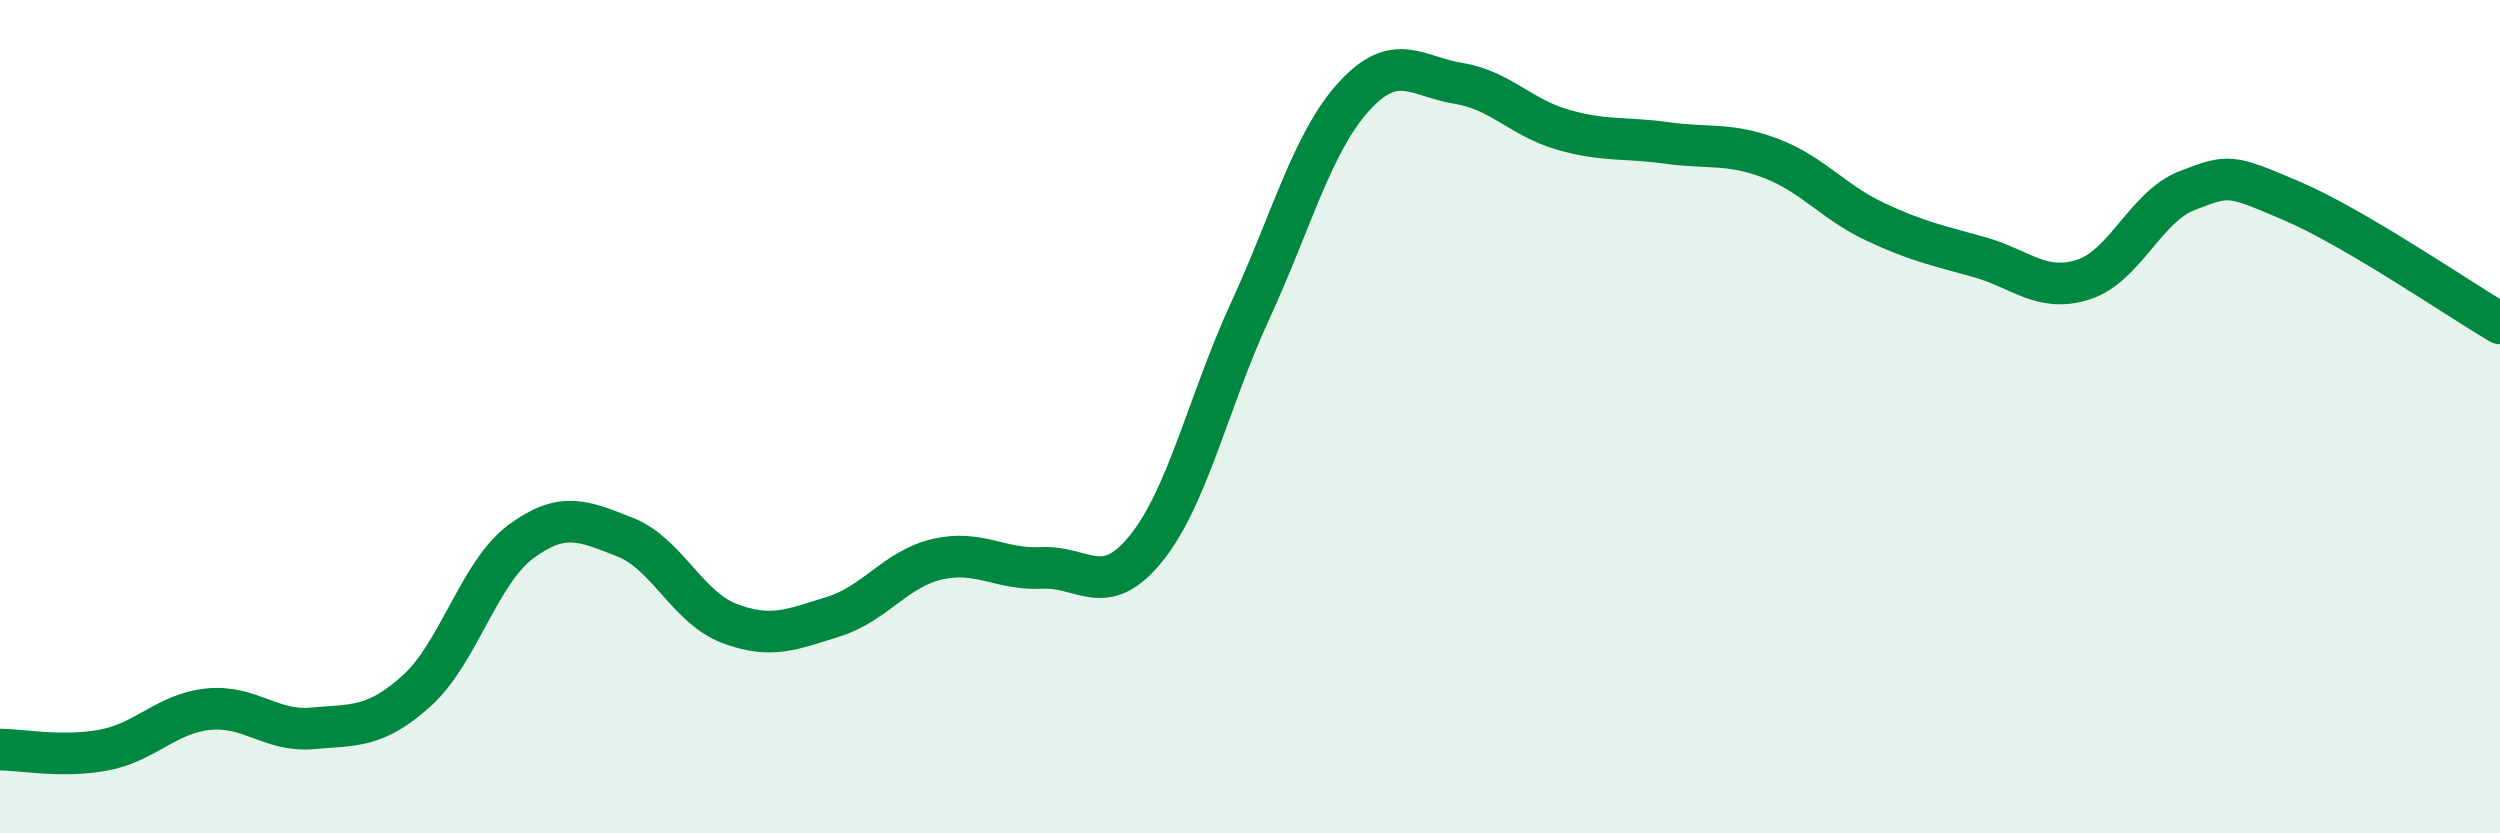
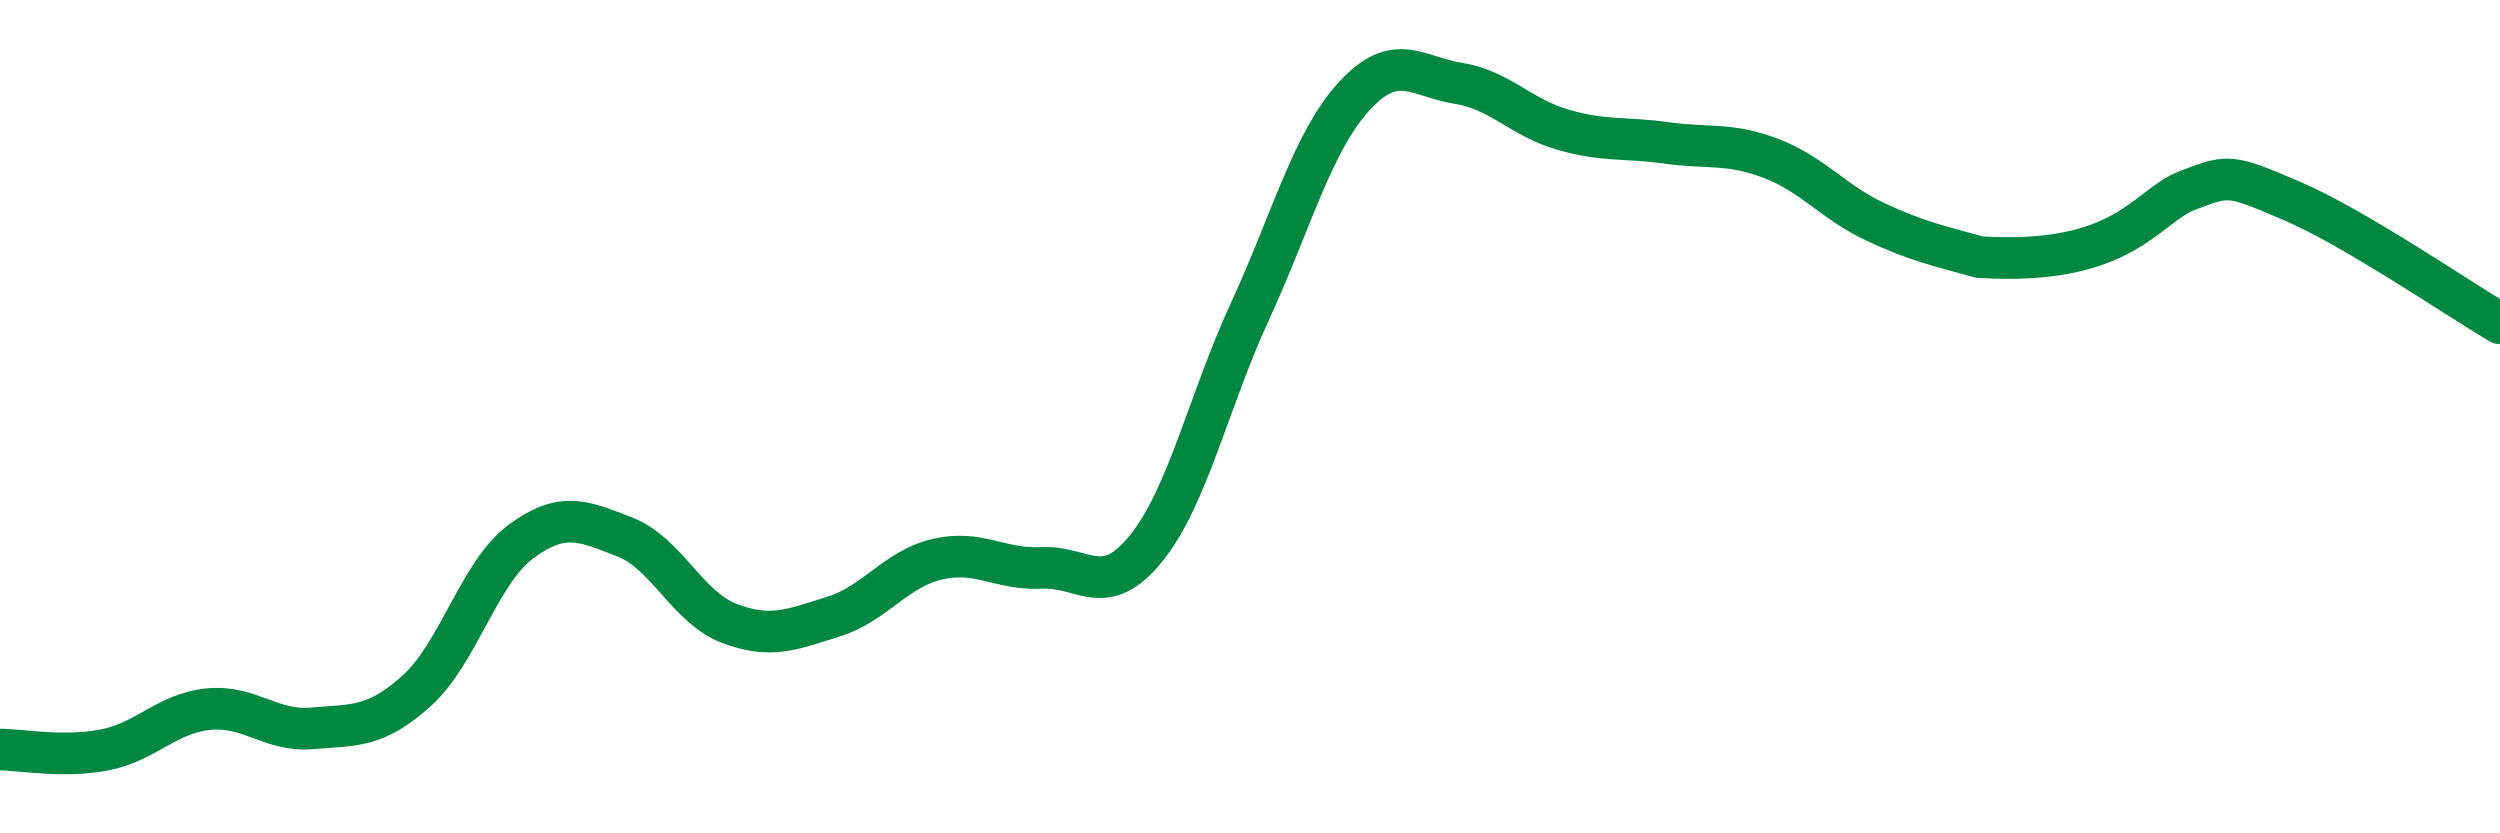
<svg xmlns="http://www.w3.org/2000/svg" width="60" height="20" viewBox="0 0 60 20">
-   <path d="M 0,17.99 C 0.5,17.99 1.5,18.19 2.5,18 C 3.5,17.81 4,17.12 5,17.02 C 6,16.92 6.5,17.57 7.5,17.48 C 8.5,17.39 9,17.48 10,16.58 C 11,15.68 11.5,13.74 12.5,13 C 13.5,12.26 14,12.5 15,12.89 C 16,13.28 16.5,14.58 17.5,14.96 C 18.5,15.34 19,15.11 20,14.8 C 21,14.49 21.5,13.65 22.5,13.42 C 23.5,13.19 24,13.68 25,13.63 C 26,13.58 26.5,14.4 27.5,13.17 C 28.5,11.94 29,9.64 30,7.47 C 31,5.3 31.5,3.4 32.5,2.31 C 33.5,1.22 34,1.84 35,2 C 36,2.16 36.5,2.82 37.5,3.11 C 38.5,3.4 39,3.29 40,3.43 C 41,3.57 41.5,3.42 42.5,3.8 C 43.5,4.18 44,4.85 45,5.32 C 46,5.79 46.5,5.89 47.5,6.17 C 48.5,6.45 49,7.03 50,6.71 C 51,6.39 51.5,4.95 52.5,4.57 C 53.5,4.19 53.5,4.18 55,4.82 C 56.5,5.46 59,7.17 60,7.76L60 20L0 20Z" fill="#008740" opacity="0.1" stroke-linecap="round" stroke-linejoin="round" />
-   <path d="M 0,17.99 C 0.5,17.99 1.5,18.19 2.5,18 C 3.5,17.81 4,17.12 5,17.02 C 6,16.92 6.5,17.57 7.5,17.48 C 8.5,17.39 9,17.48 10,16.58 C 11,15.68 11.5,13.74 12.5,13 C 13.5,12.26 14,12.5 15,12.89 C 16,13.28 16.5,14.58 17.5,14.96 C 18.5,15.34 19,15.11 20,14.8 C 21,14.49 21.5,13.65 22.5,13.42 C 23.5,13.19 24,13.68 25,13.63 C 26,13.58 26.5,14.4 27.5,13.17 C 28.5,11.94 29,9.64 30,7.47 C 31,5.3 31.5,3.4 32.5,2.31 C 33.5,1.22 34,1.84 35,2 C 36,2.16 36.5,2.82 37.5,3.11 C 38.5,3.4 39,3.29 40,3.43 C 41,3.57 41.5,3.42 42.5,3.8 C 43.5,4.18 44,4.85 45,5.32 C 46,5.79 46.5,5.89 47.5,6.17 C 48.5,6.45 49,7.03 50,6.71 C 51,6.39 51.5,4.95 52.5,4.57 C 53.5,4.19 53.5,4.18 55,4.82 C 56.5,5.46 59,7.17 60,7.76" stroke="#008740" stroke-width="1" fill="none" stroke-linecap="round" stroke-linejoin="round" />
+   <path d="M 0,17.99 C 0.5,17.99 1.5,18.19 2.5,18 C 3.5,17.81 4,17.12 5,17.02 C 6,16.92 6.5,17.57 7.5,17.48 C 8.5,17.39 9,17.48 10,16.58 C 11,15.68 11.5,13.74 12.5,13 C 13.5,12.26 14,12.5 15,12.89 C 16,13.28 16.5,14.58 17.5,14.96 C 18.5,15.34 19,15.11 20,14.8 C 21,14.49 21.5,13.65 22.5,13.42 C 23.5,13.19 24,13.68 25,13.63 C 26,13.58 26.5,14.4 27.5,13.17 C 28.5,11.94 29,9.64 30,7.47 C 31,5.3 31.5,3.4 32.5,2.31 C 33.5,1.22 34,1.84 35,2 C 36,2.16 36.5,2.82 37.5,3.11 C 38.5,3.4 39,3.29 40,3.43 C 41,3.57 41.5,3.42 42.5,3.8 C 43.5,4.18 44,4.85 45,5.32 C 46,5.79 46.5,5.89 47.5,6.17 C 51,6.39 51.5,4.95 52.5,4.57 C 53.5,4.19 53.5,4.18 55,4.82 C 56.5,5.46 59,7.17 60,7.76" stroke="#008740" stroke-width="1" fill="none" stroke-linecap="round" stroke-linejoin="round" />
</svg>